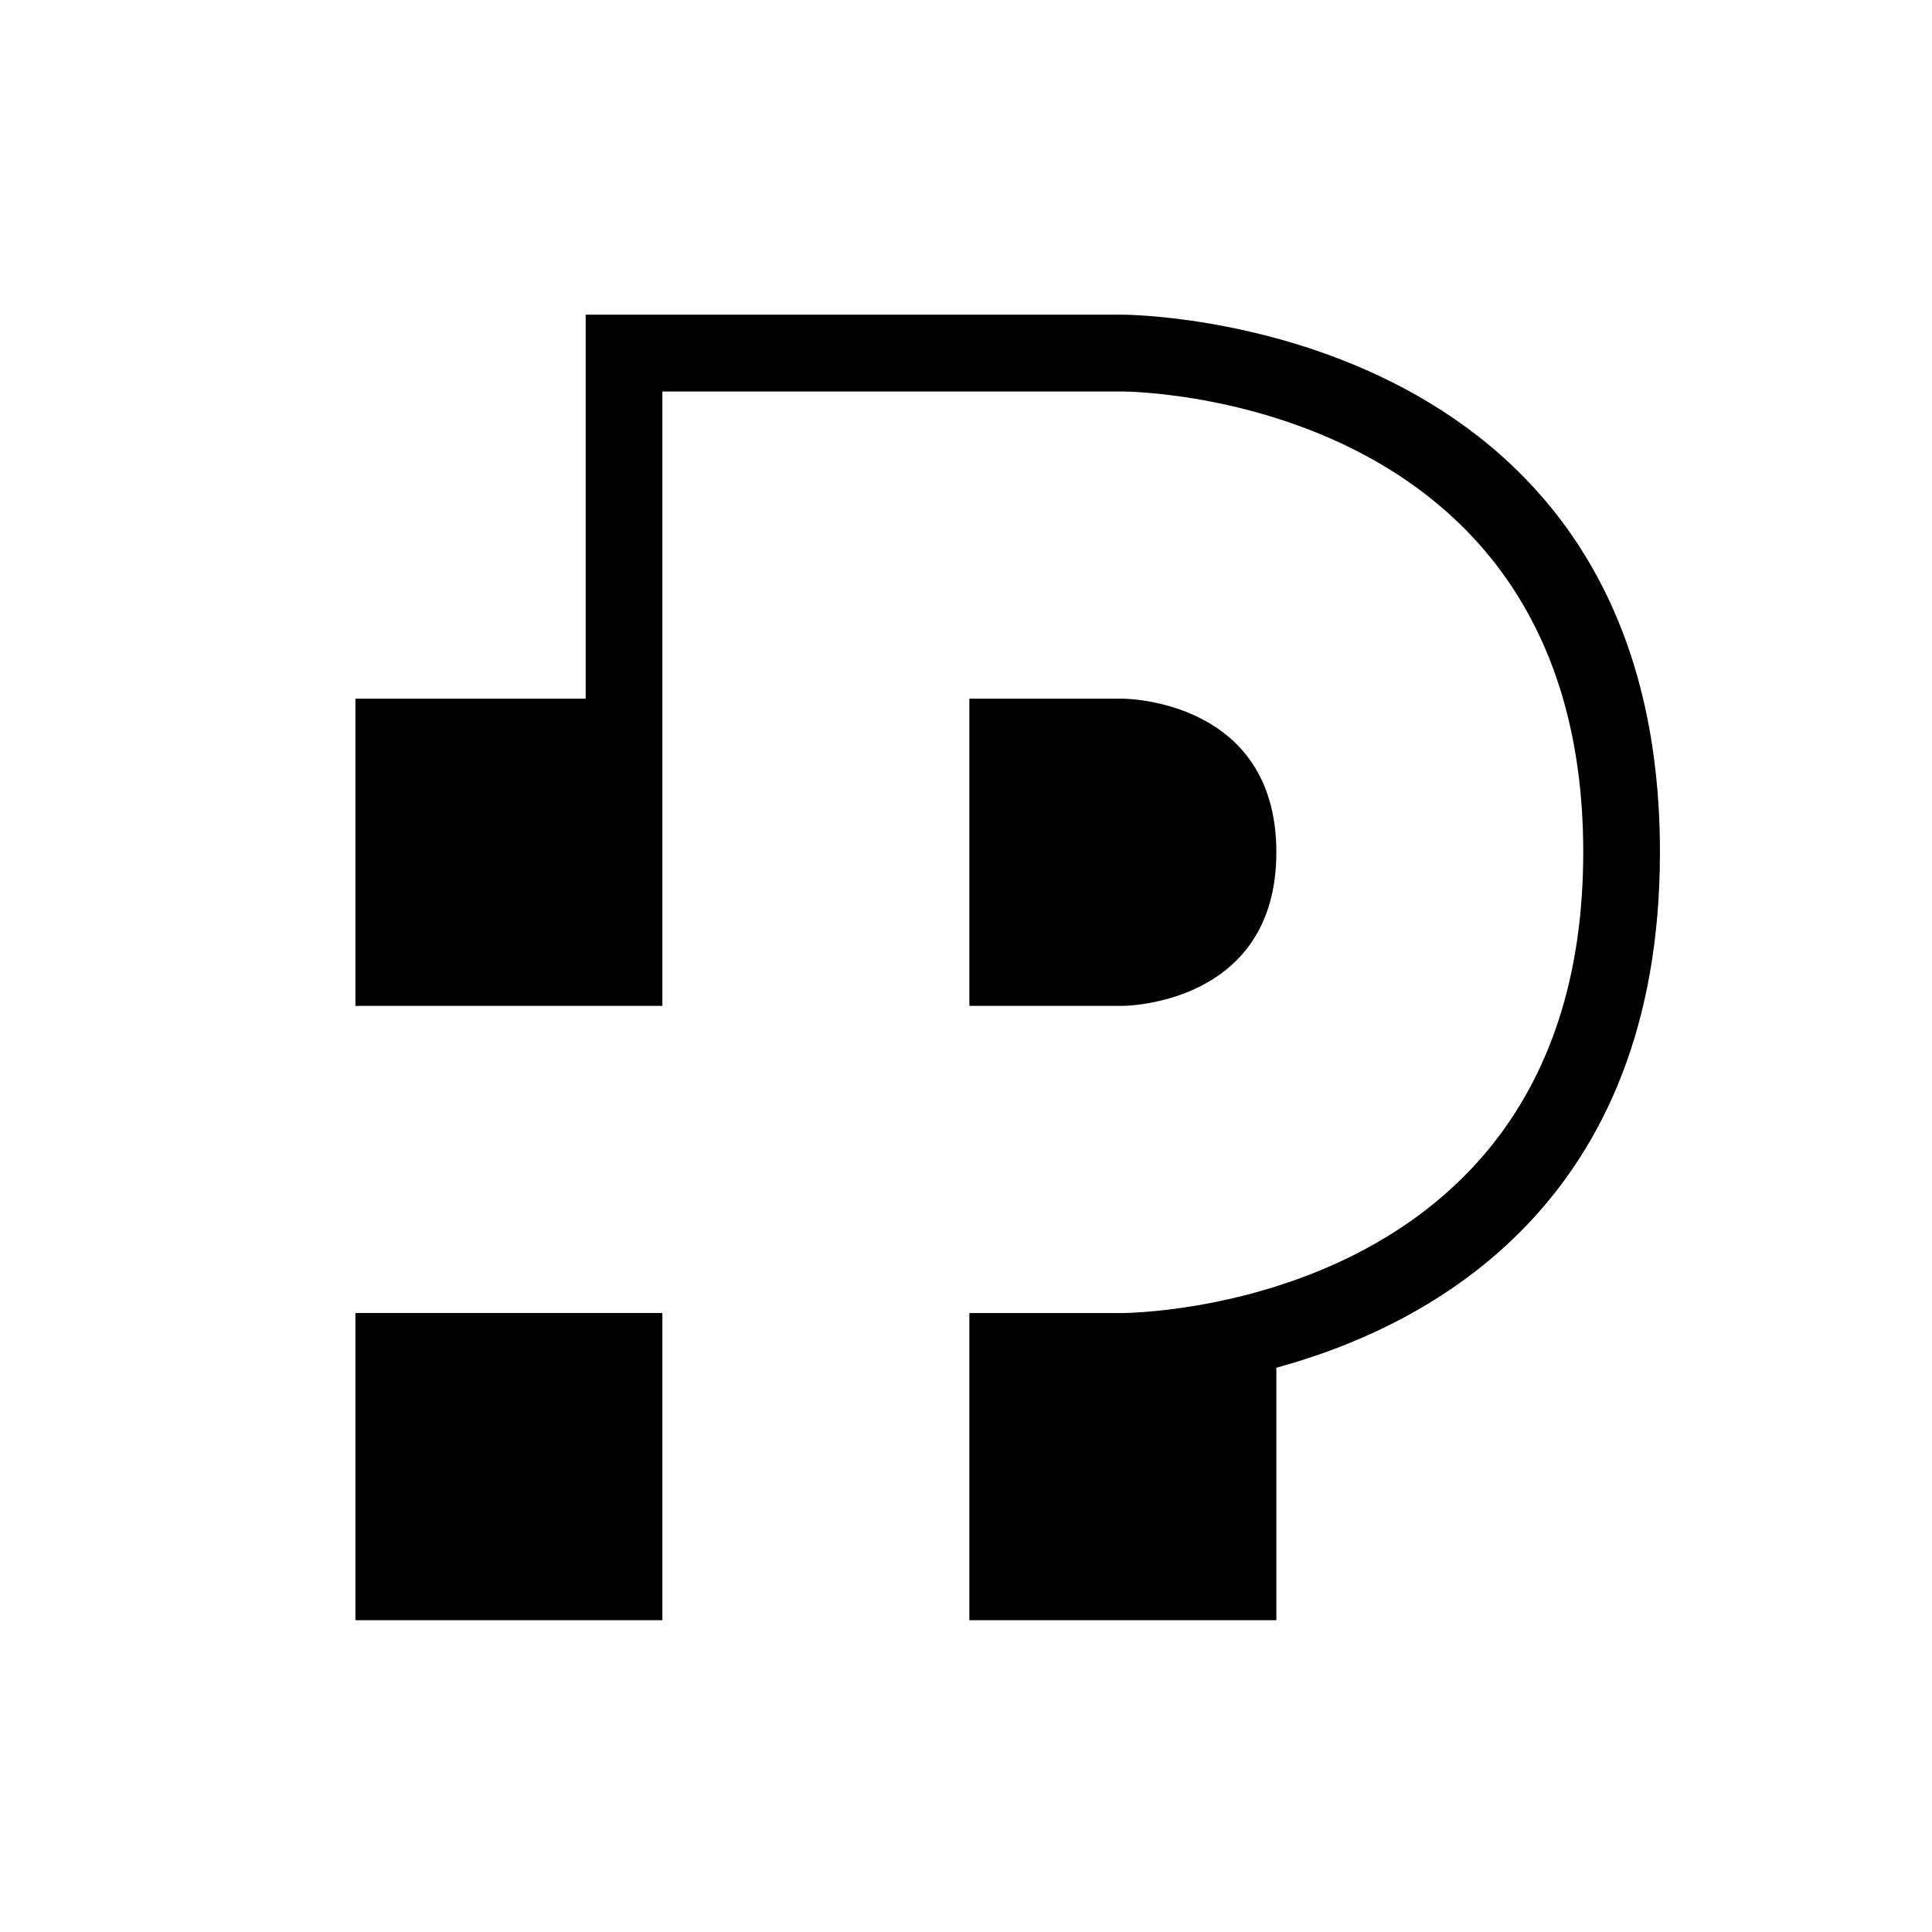
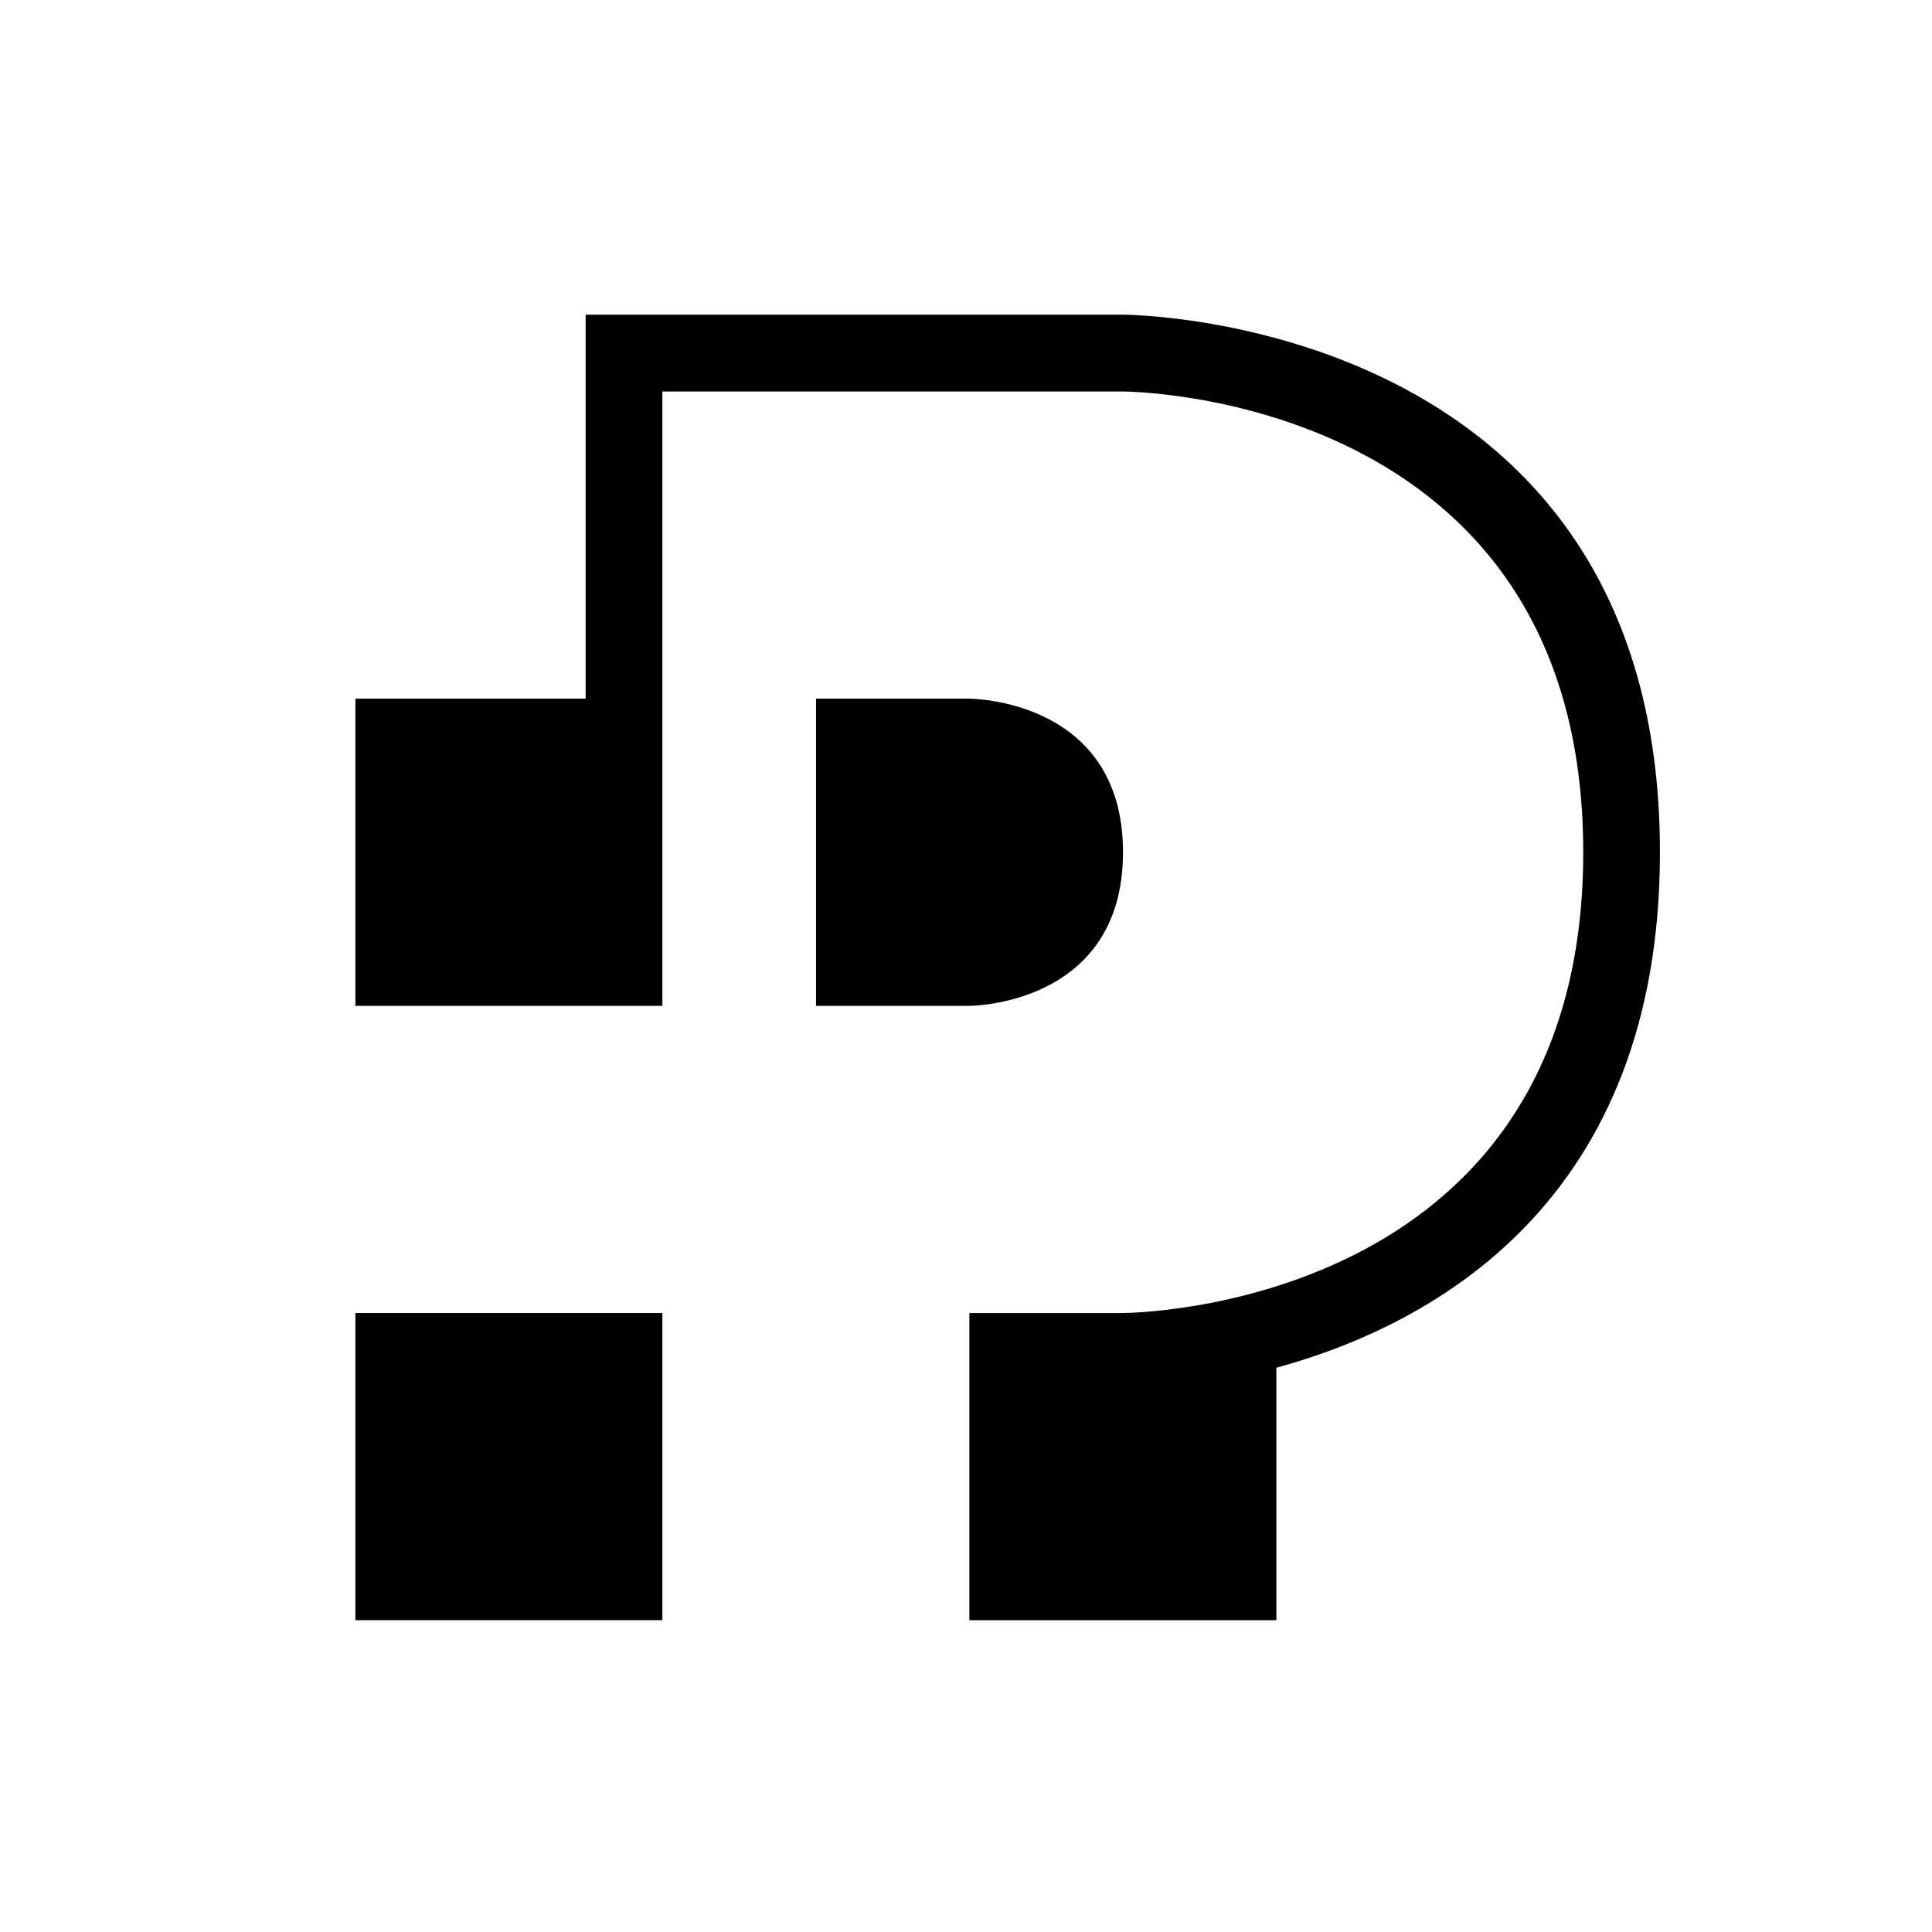
<svg xmlns="http://www.w3.org/2000/svg" width="2500" height="2500" viewBox="0 0 192.756 192.756">
  <g fill-rule="evenodd" clip-rule="evenodd">
-     <path fill="#fff" d="M0 0h192.756v192.756H0V0z" />
    <path d="M66.086 131v30.646H35.459V131h30.637-.01z" />
    <path d="M127.342 136.42v25.227h.01-30.638.01-.01V131h.01-.01 15.32-.01s45.936 0 45.936-45.974c0-45.975-45.936-45.965-45.936-45.965H66.086h.01-.01v61.294h.01-30.637.009-.009V69.708h.009-.009 22.983-.01V31.397h.01-.01 53.601s53.58-.009 53.58 53.629c0 34.72-22.438 47.114-38.275 51.435l.004-.041z" />
-     <path d="M96.724 69.708h-.01 15.31s15.318-.009 15.318 15.318c0 15.329-15.318 15.329-15.318 15.329h.01-15.32.01-.01V69.708h.01z" />
+     <path d="M96.724 69.708s15.318-.009 15.318 15.318c0 15.329-15.318 15.329-15.318 15.329h.01-15.32.01-.01V69.708h.01z" />
  </g>
</svg>